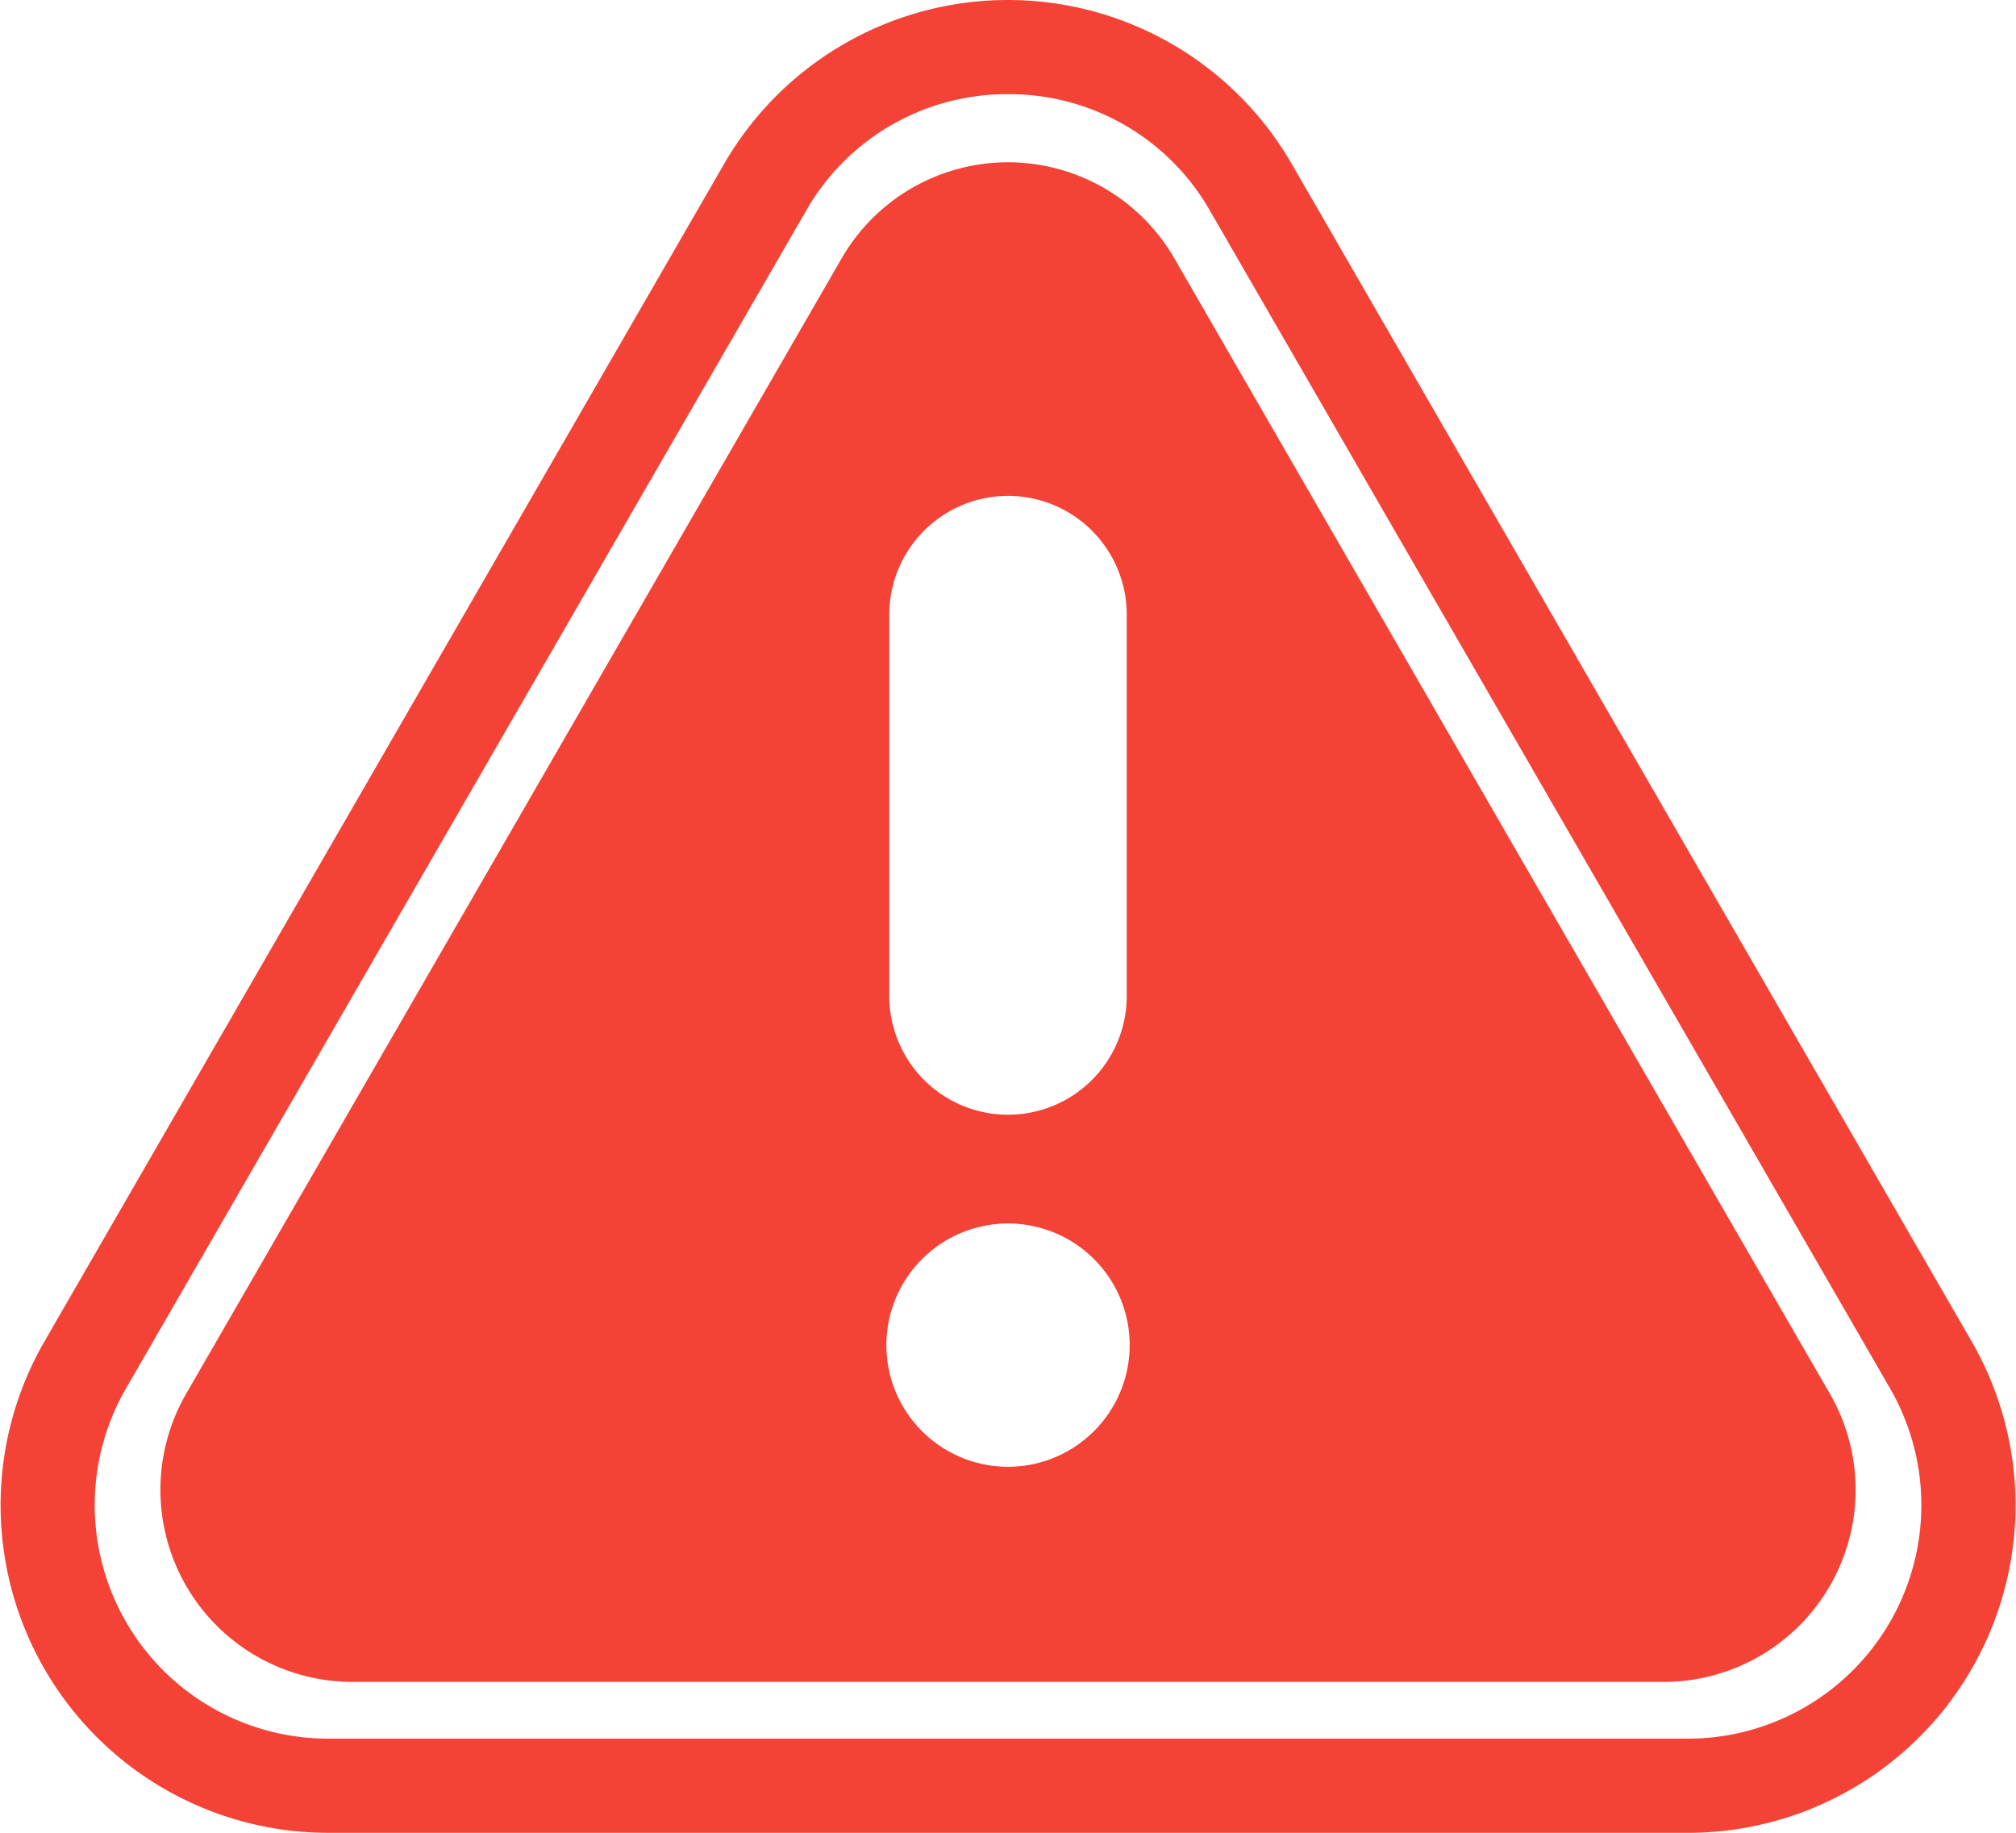
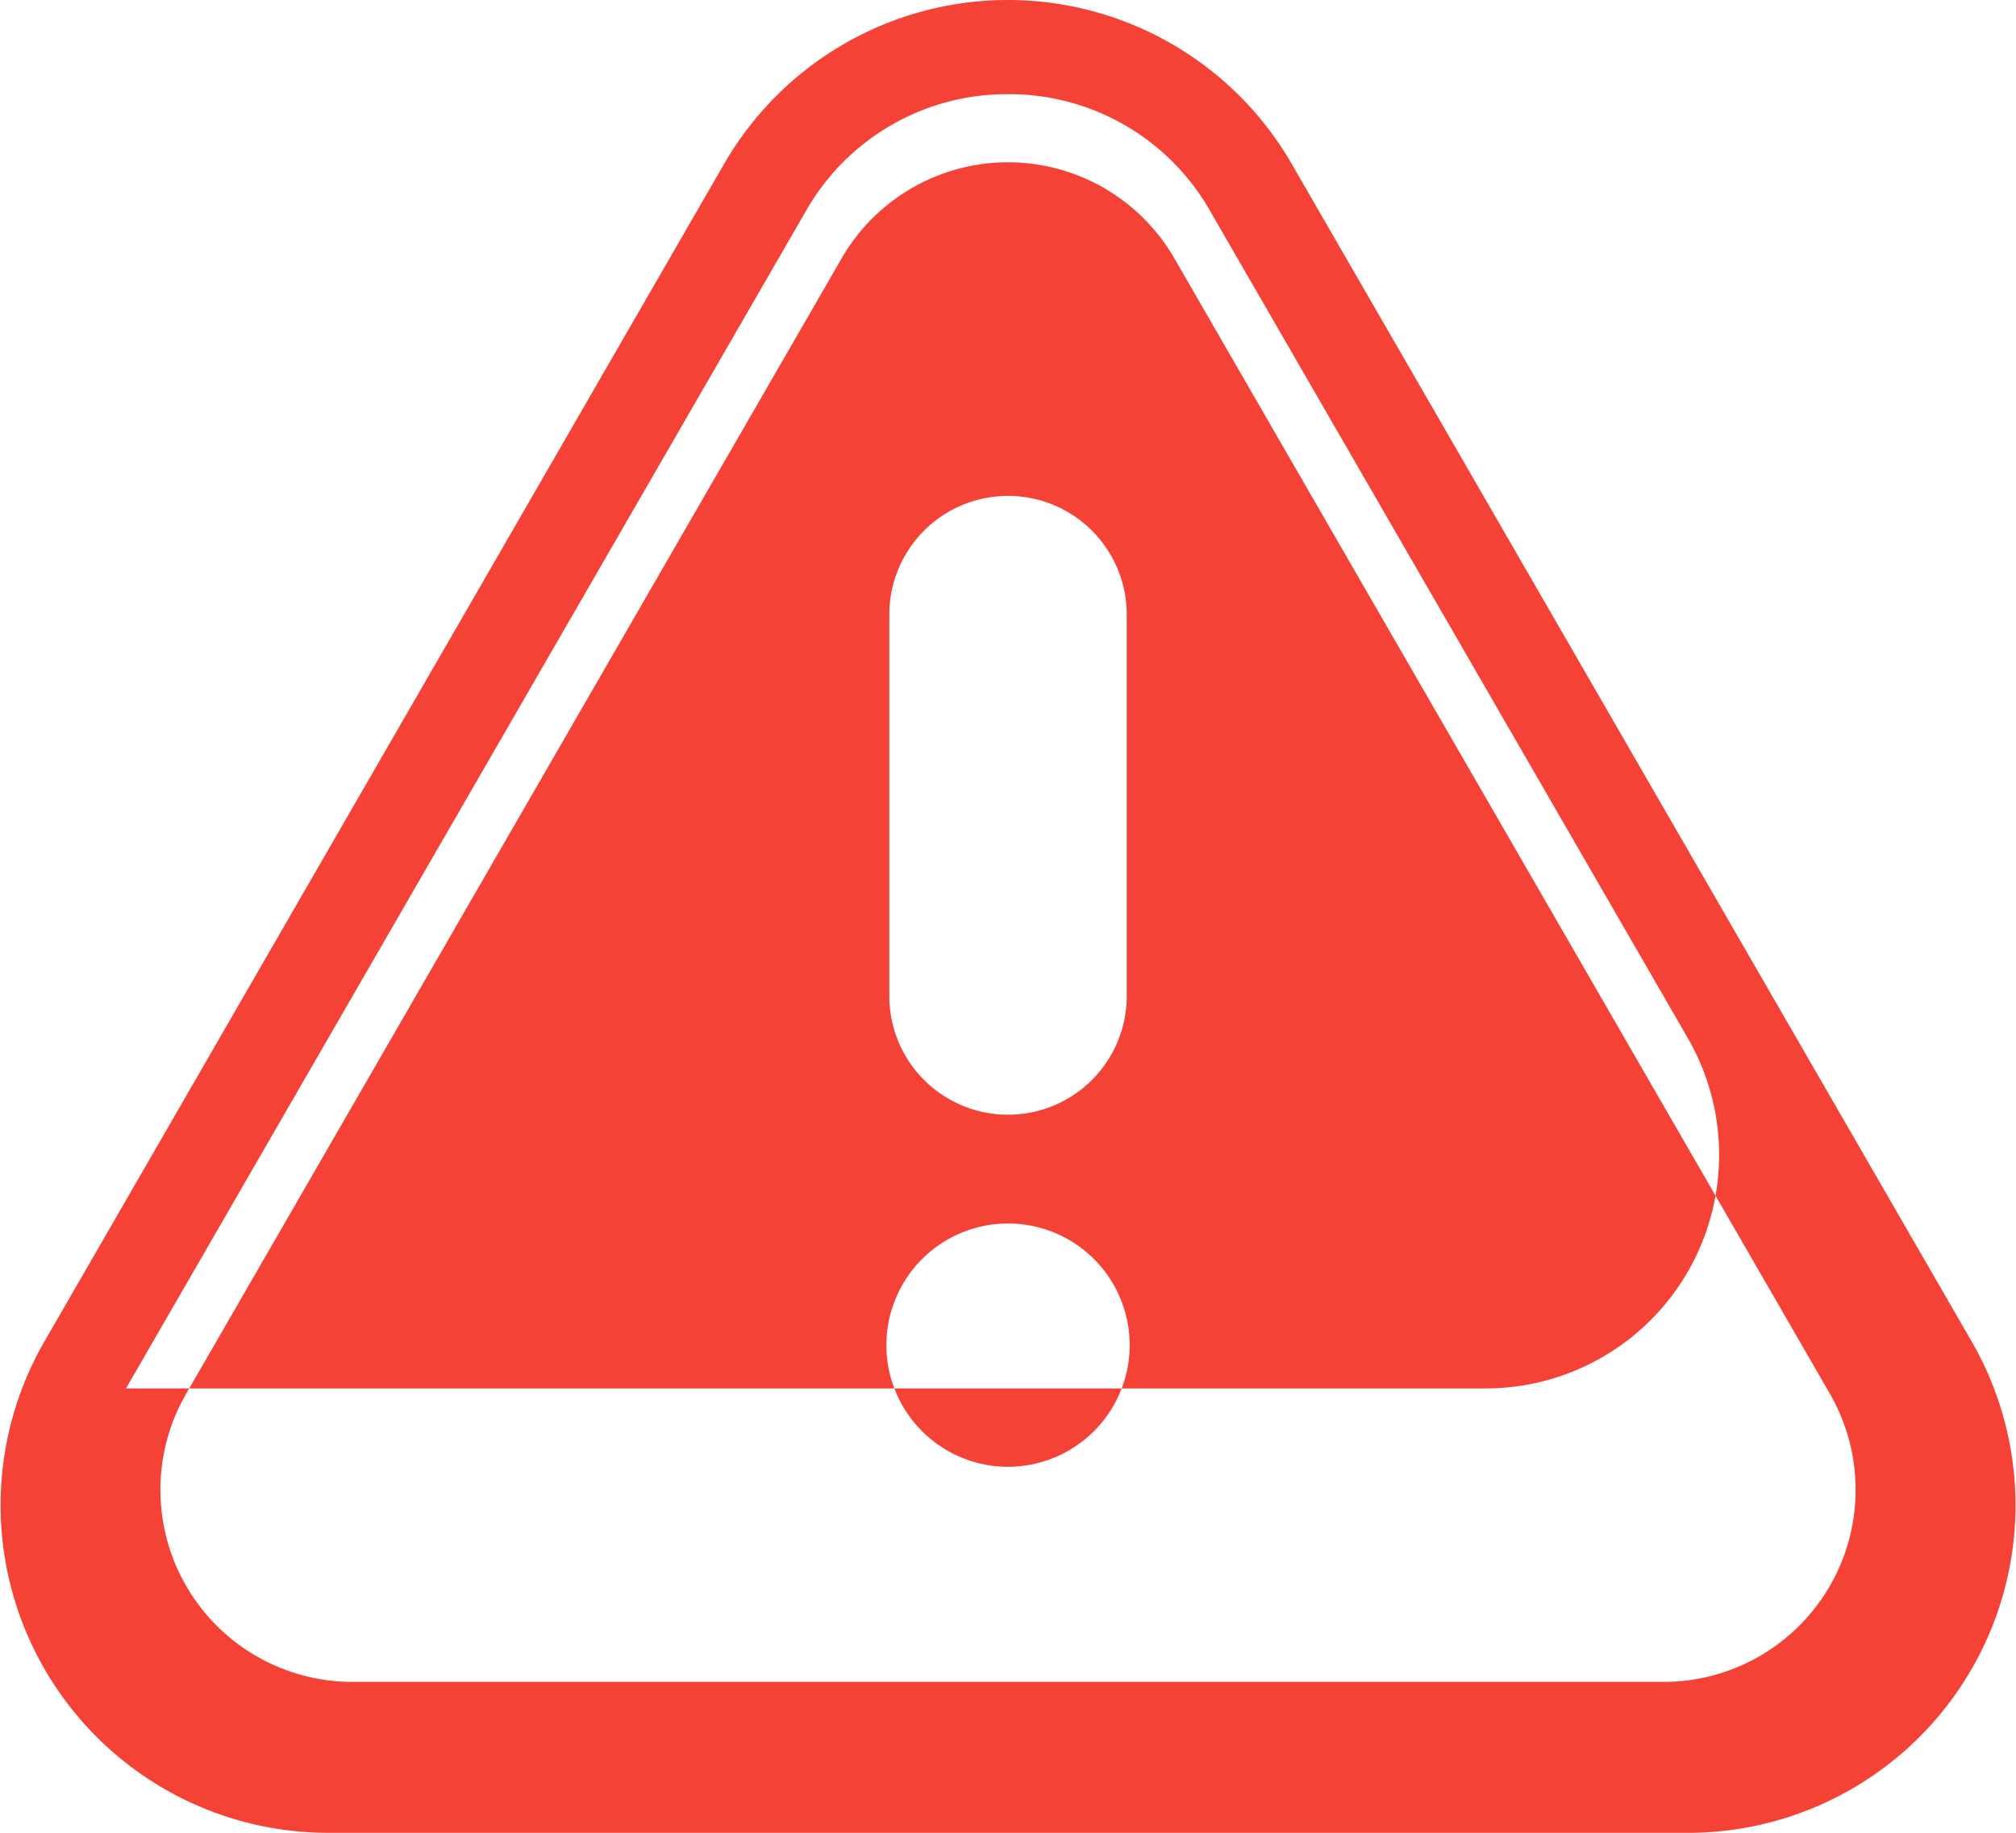
<svg xmlns="http://www.w3.org/2000/svg" width="63.476" height="57.707" viewBox="0 0 63.476 57.707">
  <defs>
    <style>.a{fill:#f44336;}</style>
  </defs>
-   <path class="a" d="M53.143,85.517H10.332A10.316,10.316,0,0,1,1.4,70.043L22.8,32.968a10.317,10.317,0,0,1,17.869,0L62.077,70.043a10.316,10.316,0,0,1-8.934,15.475Zm-21.4-54.742a7.277,7.277,0,0,0-6.367,3.676L3.966,71.525a7.352,7.352,0,0,0,6.367,11.027h42.81a7.352,7.352,0,0,0,6.367-11.027L38.1,34.451A7.276,7.276,0,0,0,31.738,30.775ZM57.615,71.693,36.975,35.944a6.048,6.048,0,0,0-10.476,0L5.86,71.693A6.048,6.048,0,0,0,11.1,80.765H52.377a6.048,6.048,0,0,0,5.238-9.072ZM28,47.1a3.738,3.738,0,0,1,7.475,0v12.13a3.738,3.738,0,0,1-7.475,0Zm3.738,26.892a3.83,3.83,0,1,1,3.83-3.83A3.834,3.834,0,0,1,31.737,73.992Z" transform="translate(0.001 -27.81)" />
+   <path class="a" d="M53.143,85.517H10.332A10.316,10.316,0,0,1,1.4,70.043L22.8,32.968a10.317,10.317,0,0,1,17.869,0L62.077,70.043a10.316,10.316,0,0,1-8.934,15.475Zm-21.4-54.742a7.277,7.277,0,0,0-6.367,3.676L3.966,71.525h42.81a7.352,7.352,0,0,0,6.367-11.027L38.1,34.451A7.276,7.276,0,0,0,31.738,30.775ZM57.615,71.693,36.975,35.944a6.048,6.048,0,0,0-10.476,0L5.86,71.693A6.048,6.048,0,0,0,11.1,80.765H52.377a6.048,6.048,0,0,0,5.238-9.072ZM28,47.1a3.738,3.738,0,0,1,7.475,0v12.13a3.738,3.738,0,0,1-7.475,0Zm3.738,26.892a3.83,3.83,0,1,1,3.83-3.83A3.834,3.834,0,0,1,31.737,73.992Z" transform="translate(0.001 -27.81)" />
</svg>